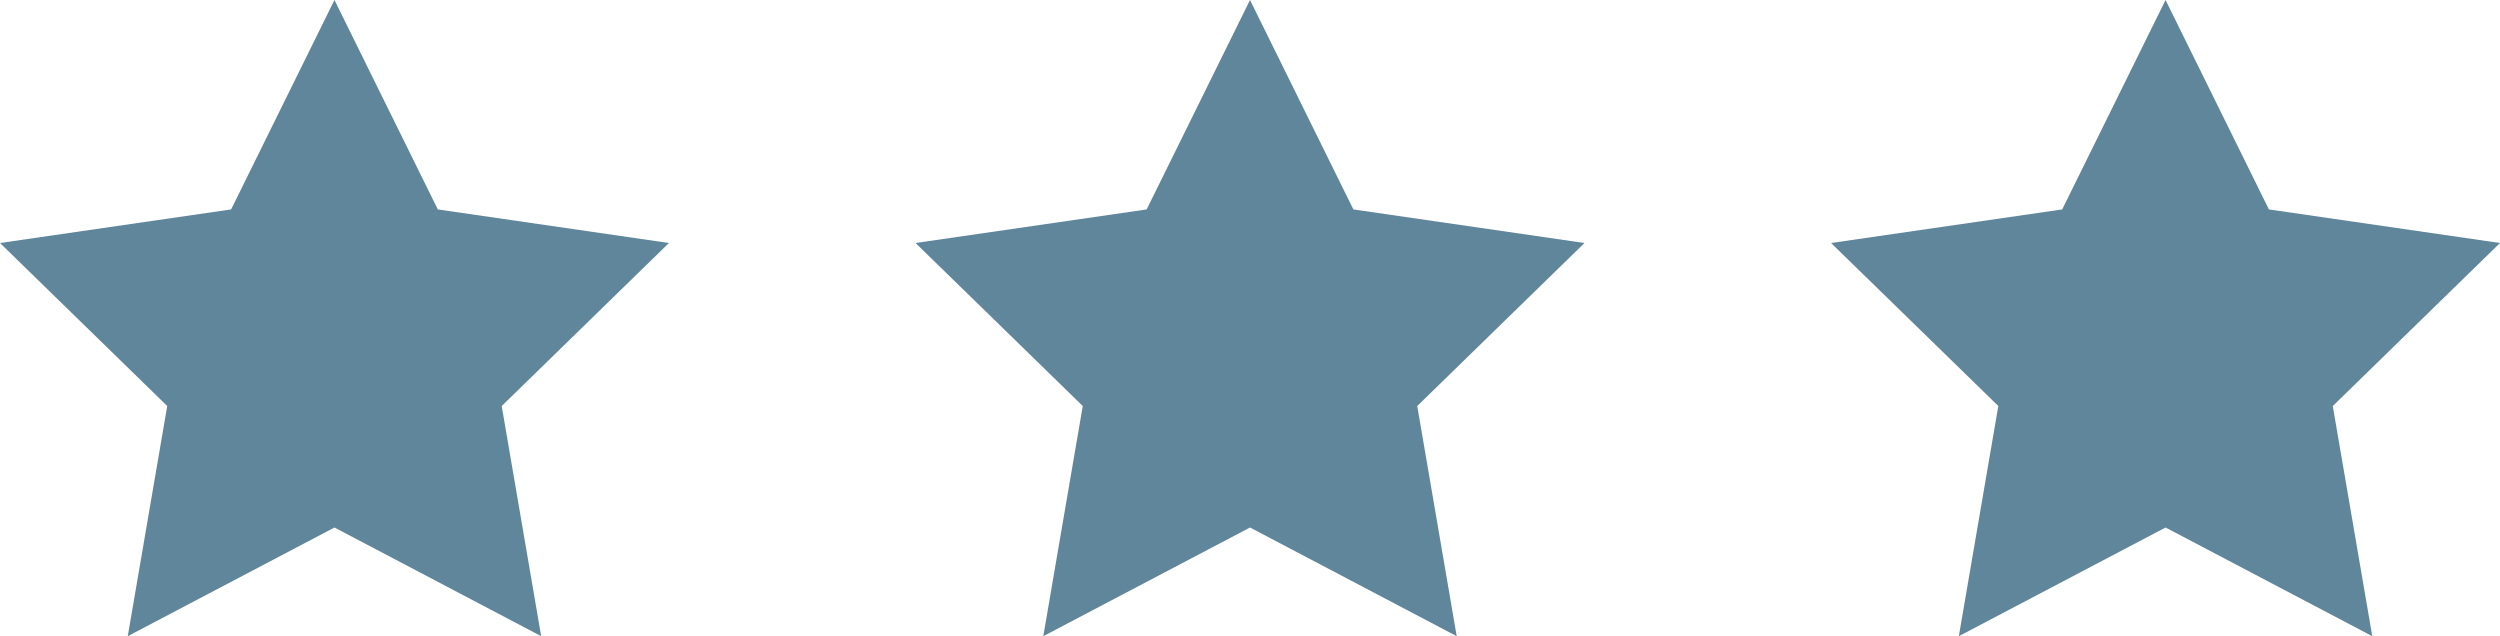
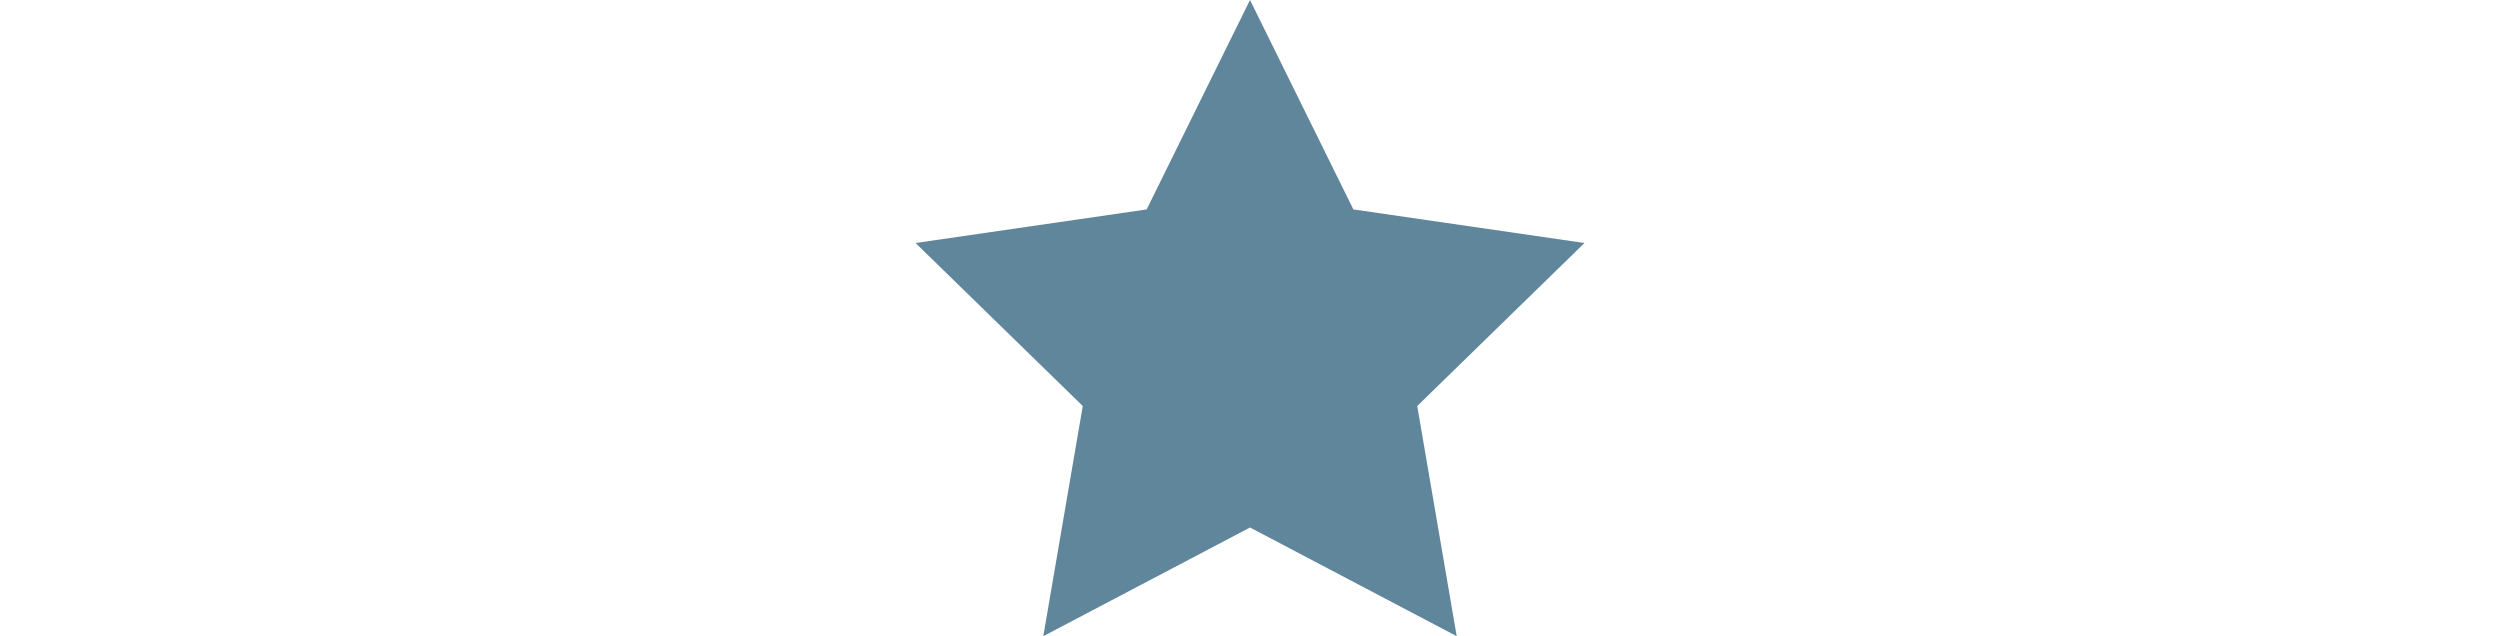
<svg xmlns="http://www.w3.org/2000/svg" id="_レイヤー_2" data-name="レイヤー 2" viewBox="0 0 118.013 30.031">
  <defs>
    <style>
      .cls-1 {
        fill: #60869b;
      }
    </style>
  </defs>
  <g id="_レイヤー_1-2" data-name="レイヤー 1">
    <g>
-       <polygon class="cls-1" points="15.788 0 20.667 9.886 31.577 11.471 23.683 19.166 25.546 30.031 15.788 24.901 6.031 30.031 7.894 19.166 0 11.471 10.91 9.886 15.788 0" />
      <polygon class="cls-1" points="59.007 0 63.886 9.886 74.795 11.471 66.901 19.166 68.764 30.031 59.007 24.901 49.249 30.031 51.112 19.166 43.218 11.471 54.128 9.886 59.007 0" />
-       <polygon class="cls-1" points="102.225 0 107.104 9.886 118.013 11.471 110.119 19.166 111.983 30.031 102.225 24.901 92.467 30.031 94.331 19.166 86.436 11.471 97.346 9.886 102.225 0" />
    </g>
  </g>
</svg>